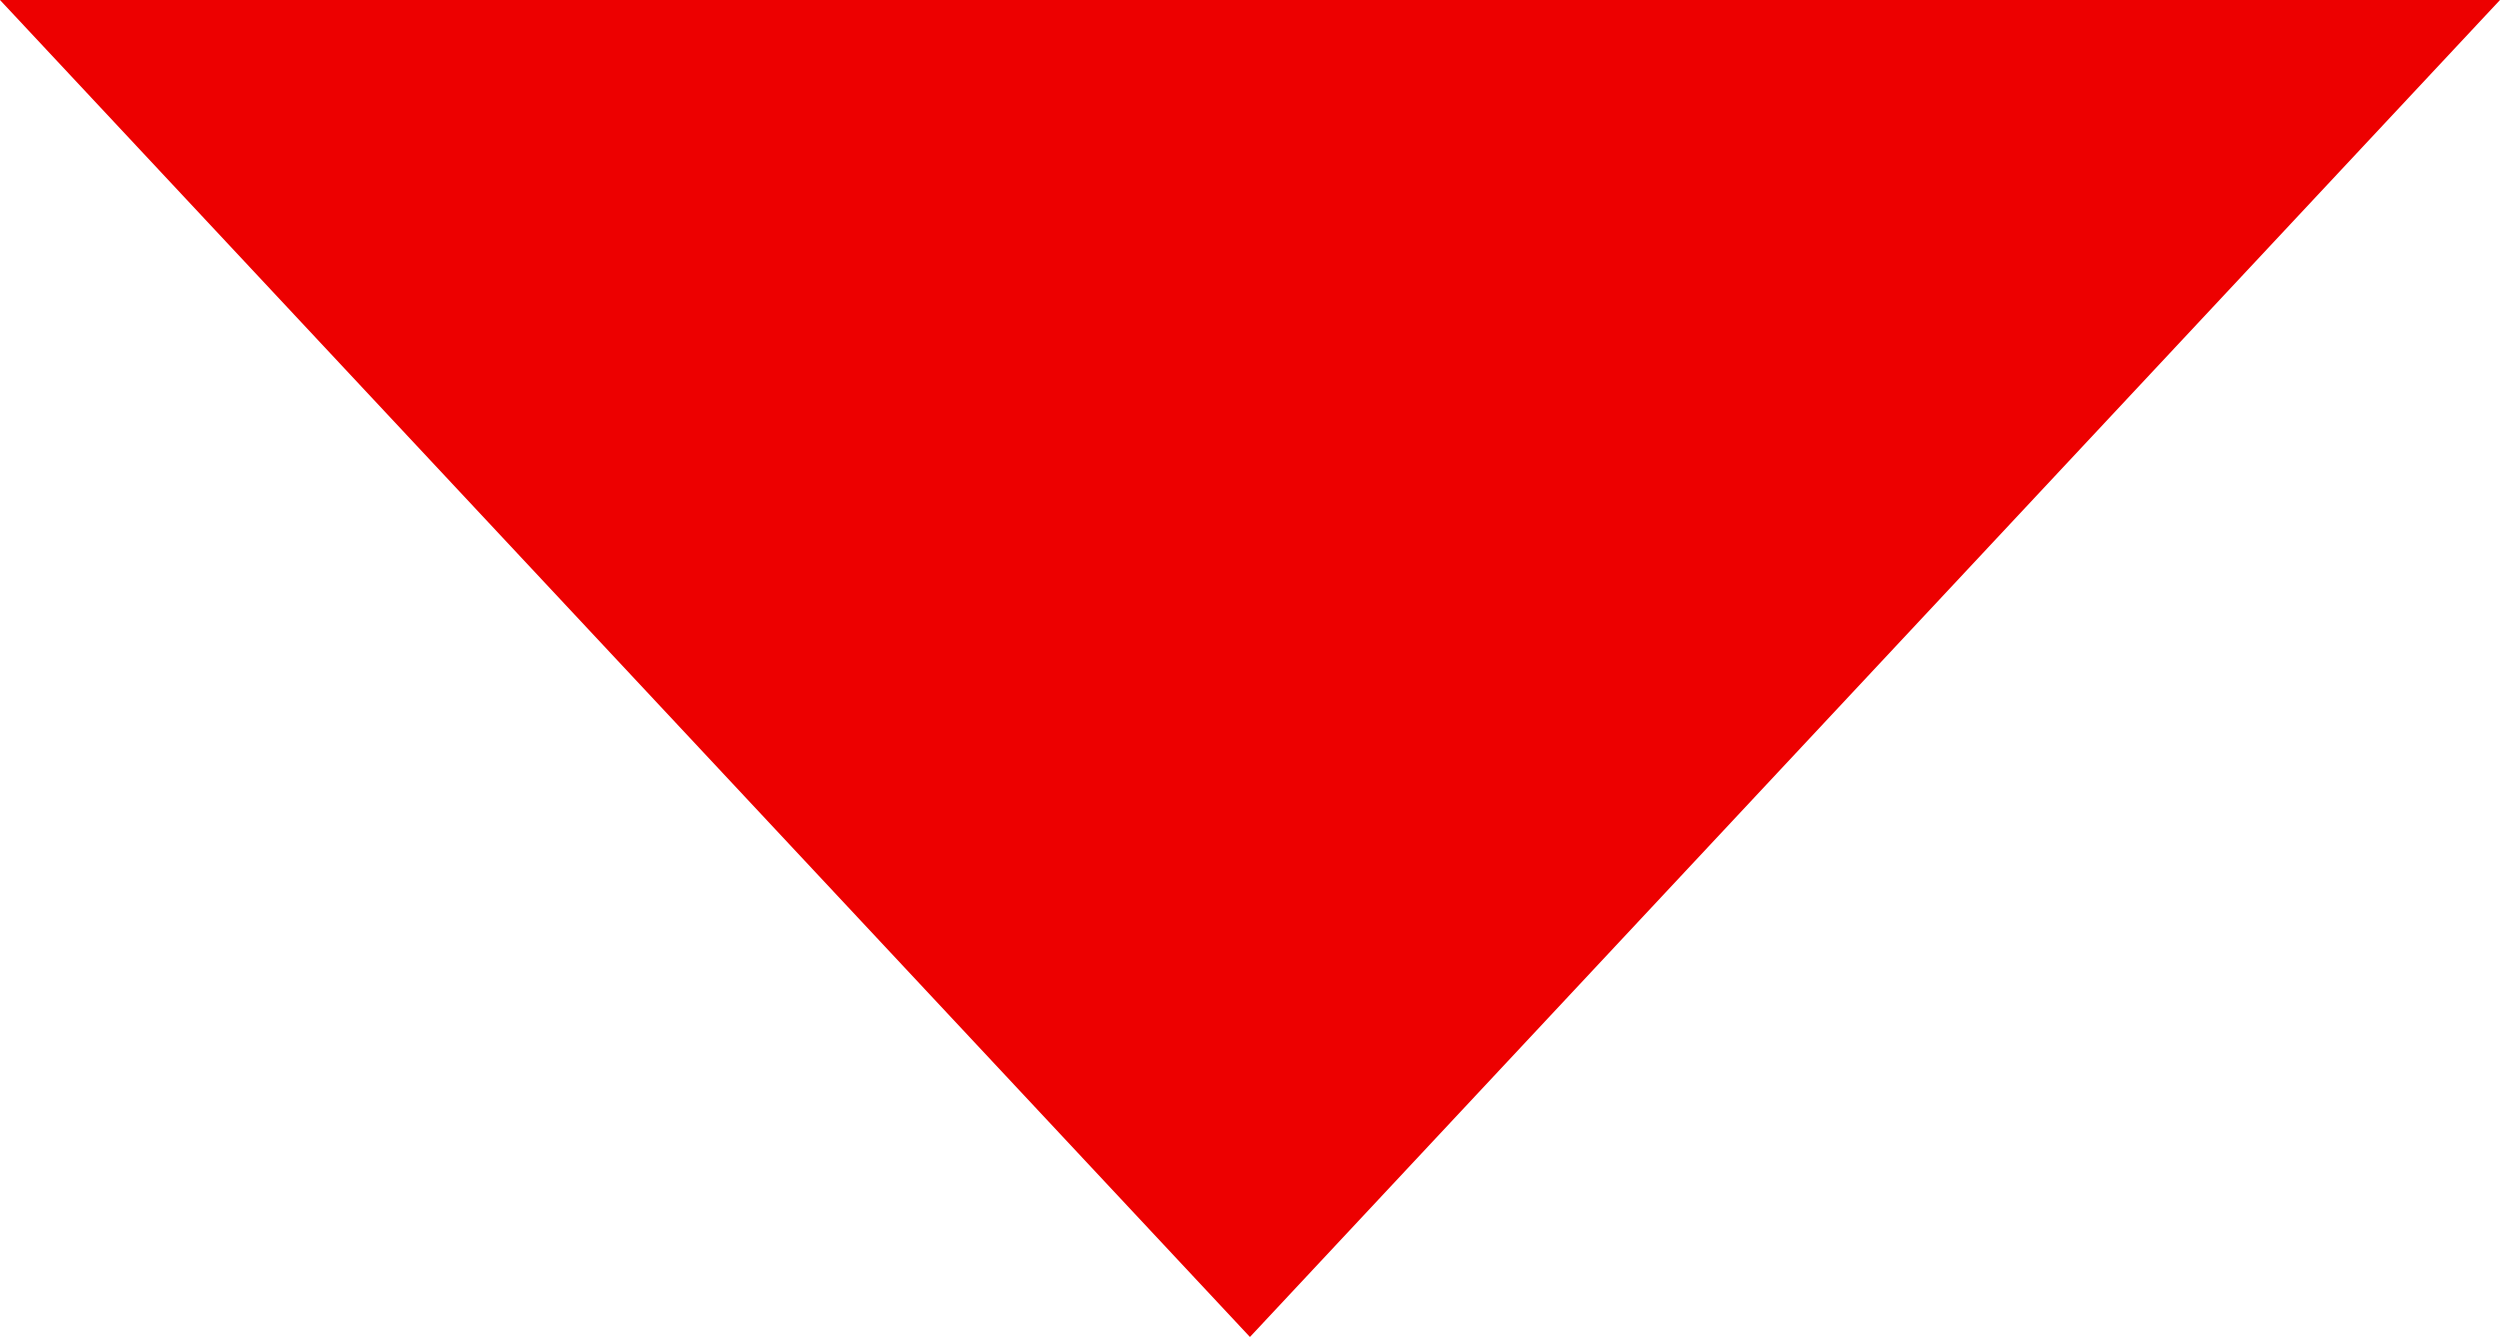
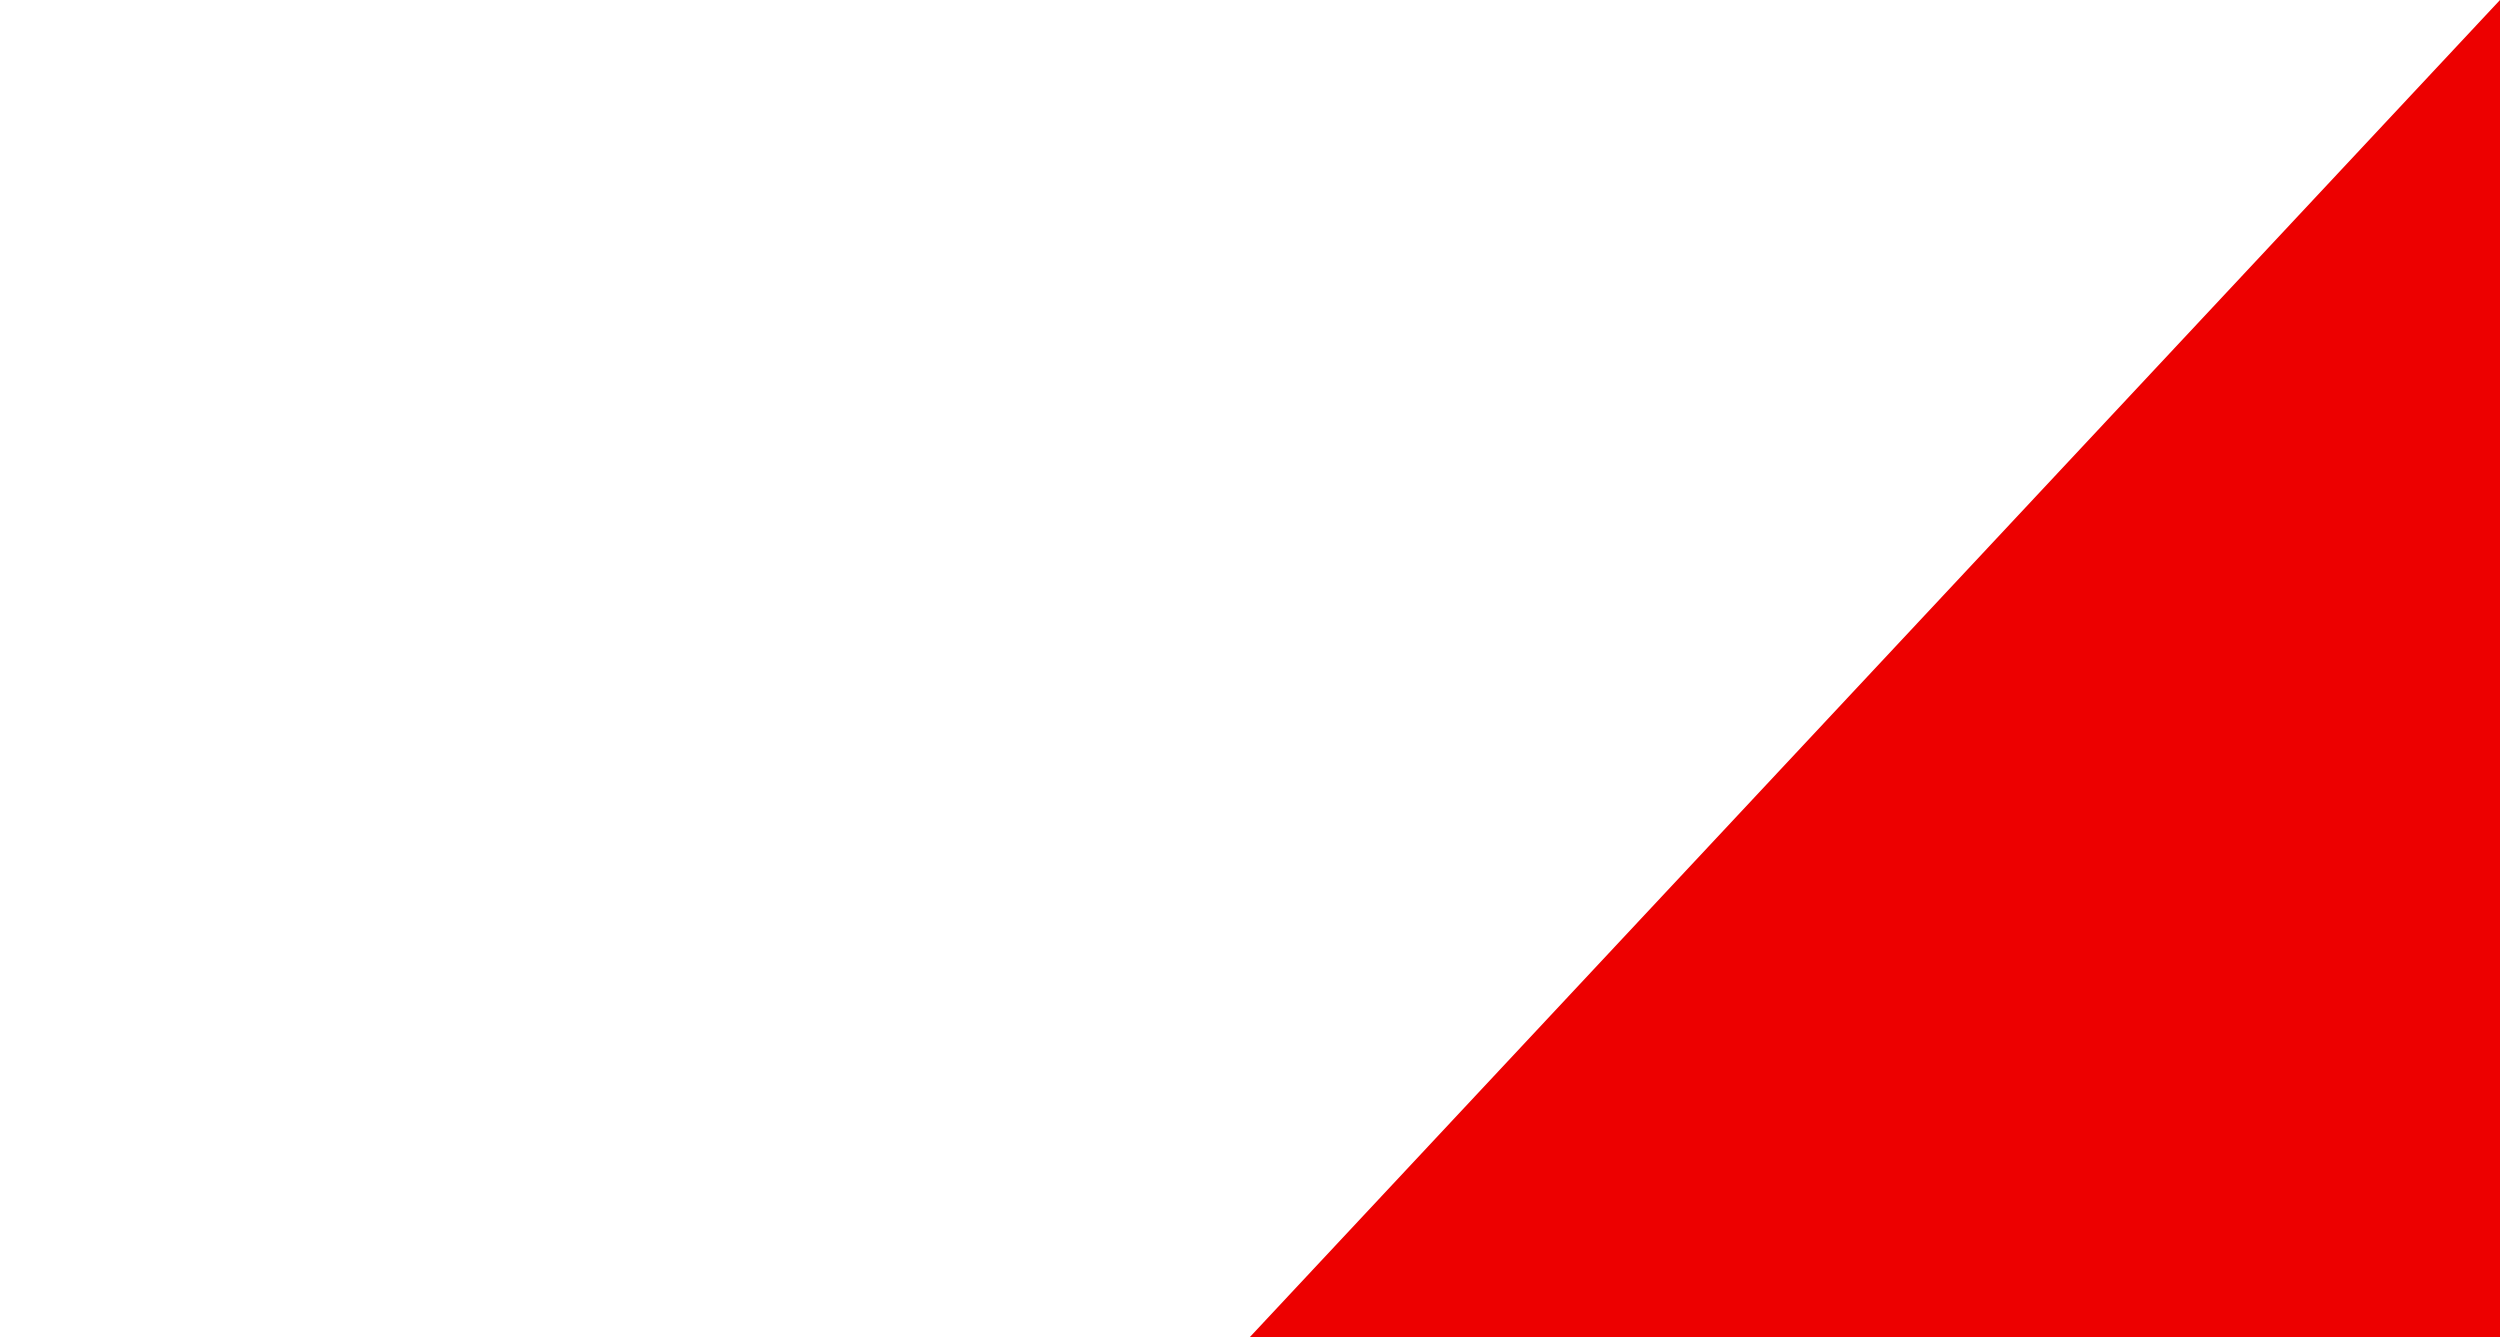
<svg xmlns="http://www.w3.org/2000/svg" id="arrow" viewBox="0 0 21.113 11.291">
  <defs>
    <style>
      .cls-1 {
        fill: #ed0000;
      }
    </style>
  </defs>
-   <path class="cls-1" d="M21.113,0l-10.557,11.291L0,0h21.113Z" />
+   <path class="cls-1" d="M21.113,0l-10.557,11.291h21.113Z" />
</svg>